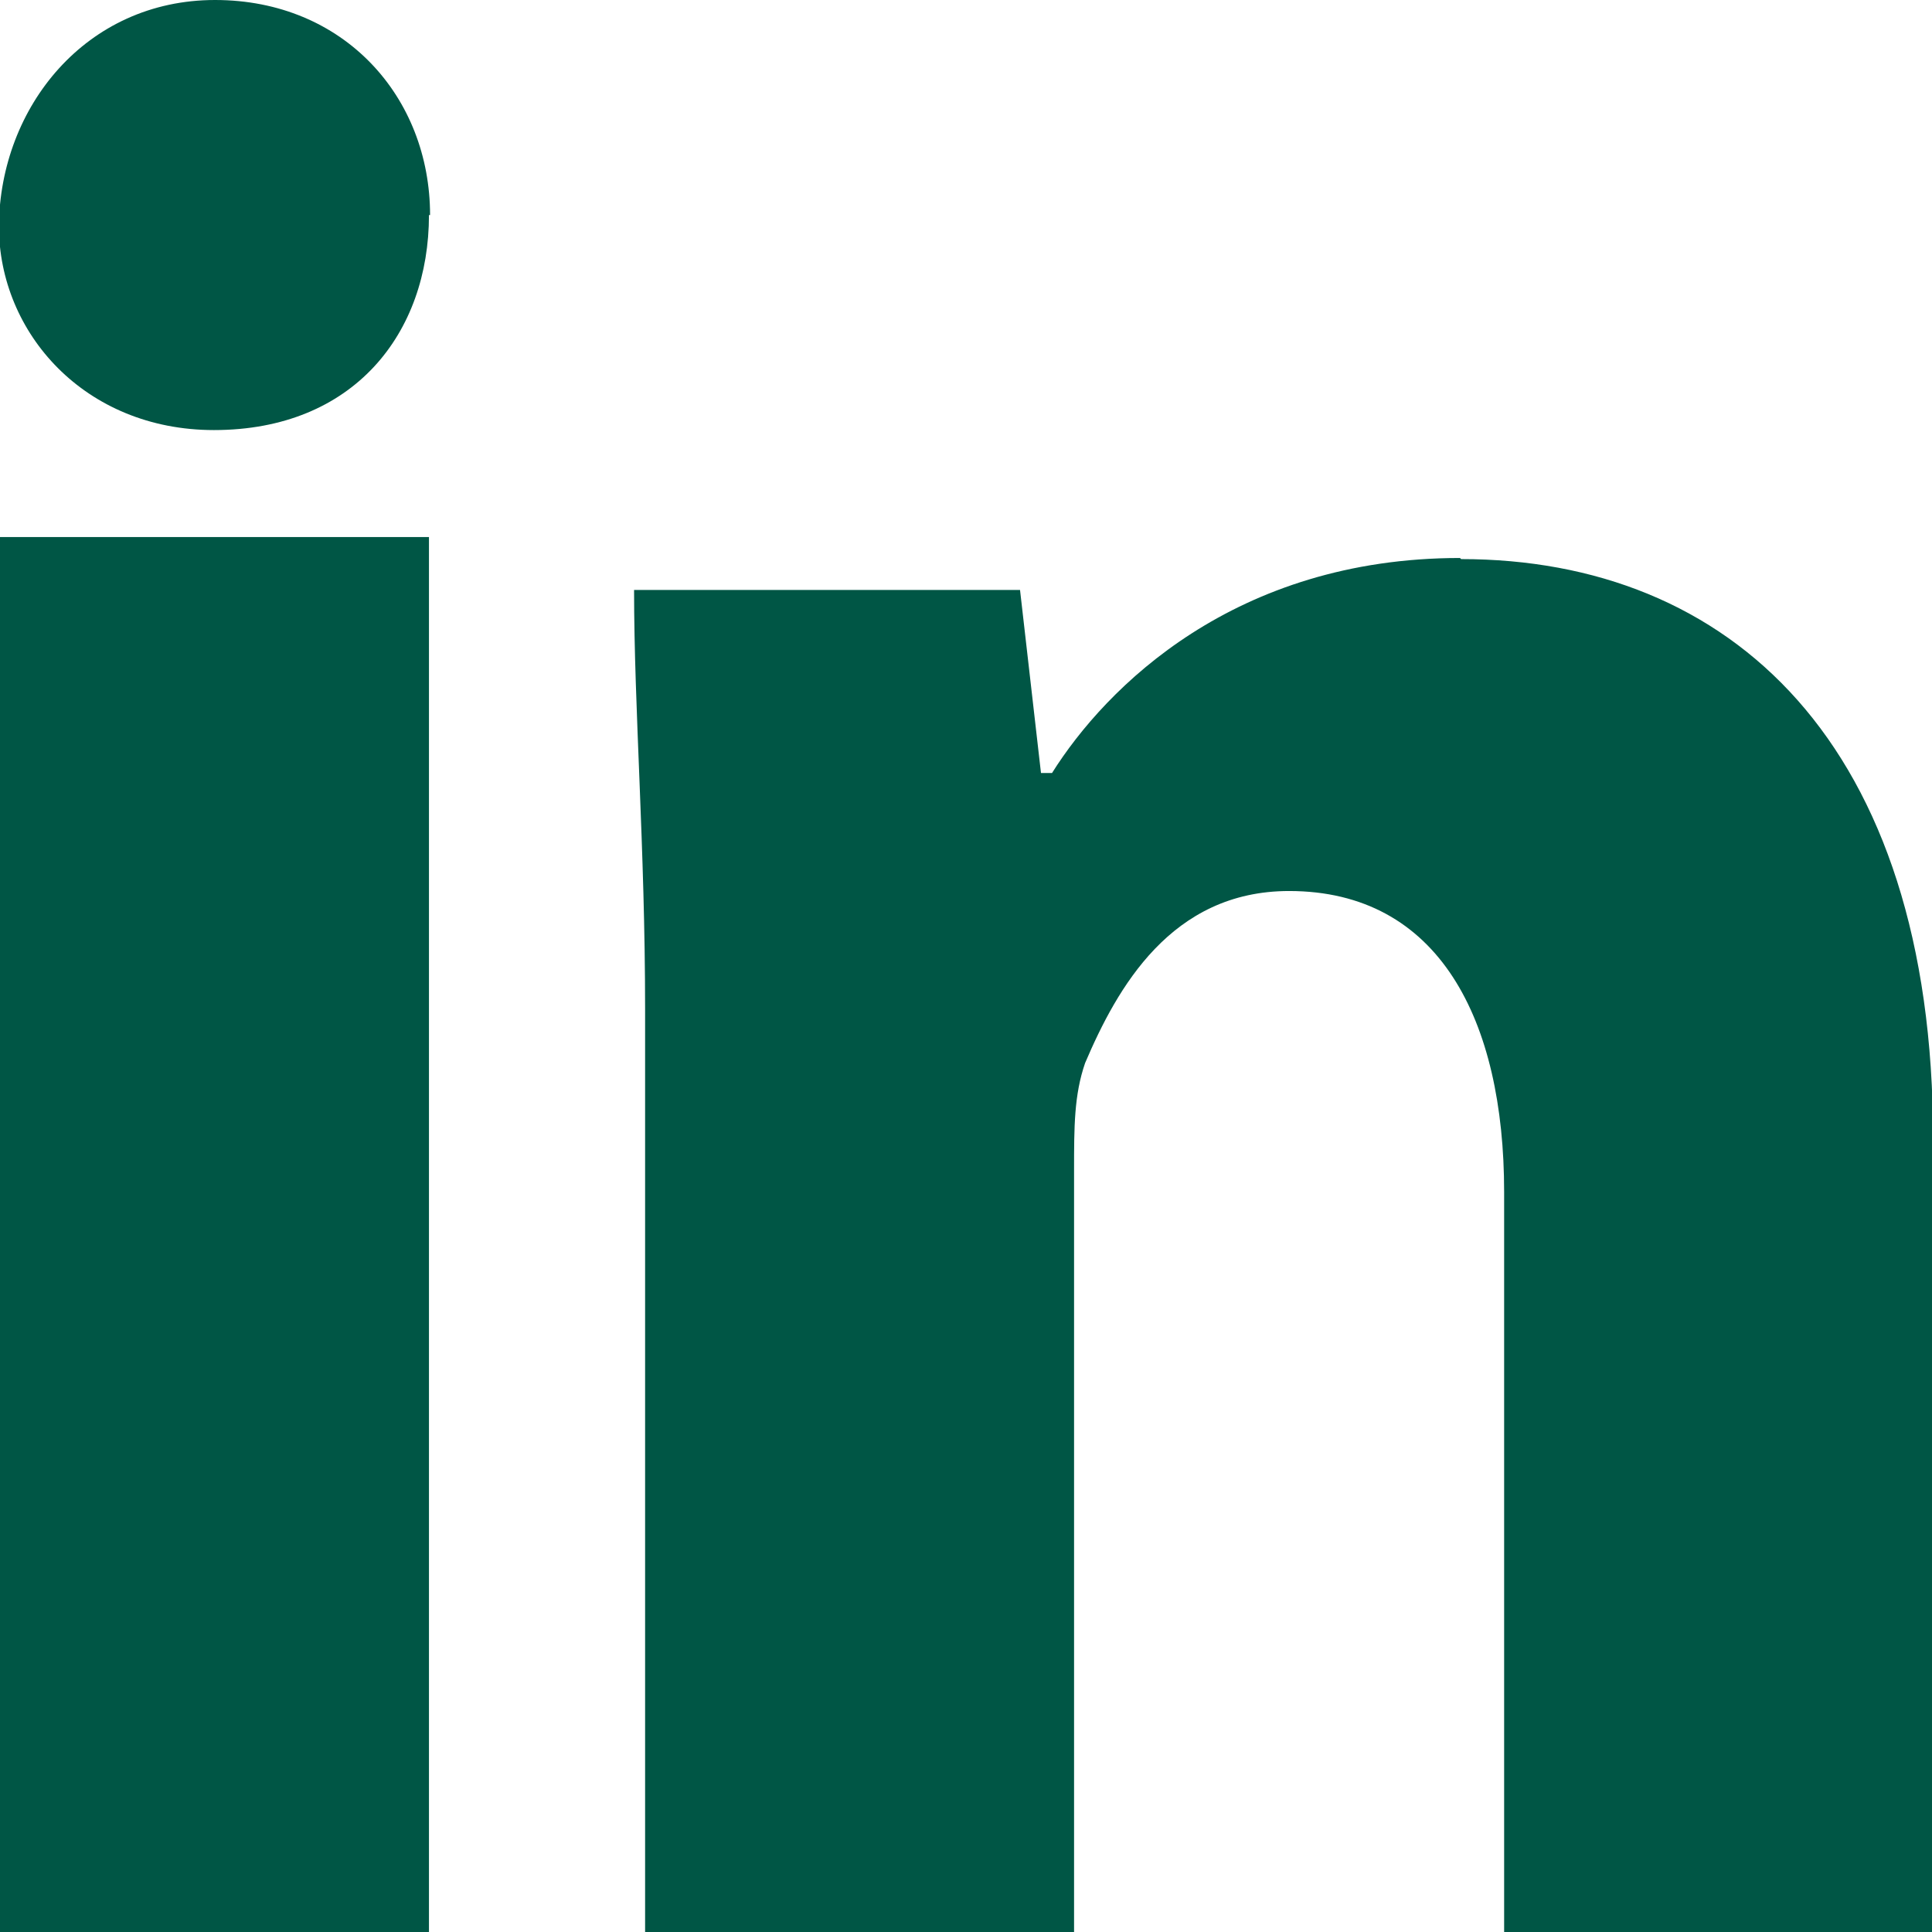
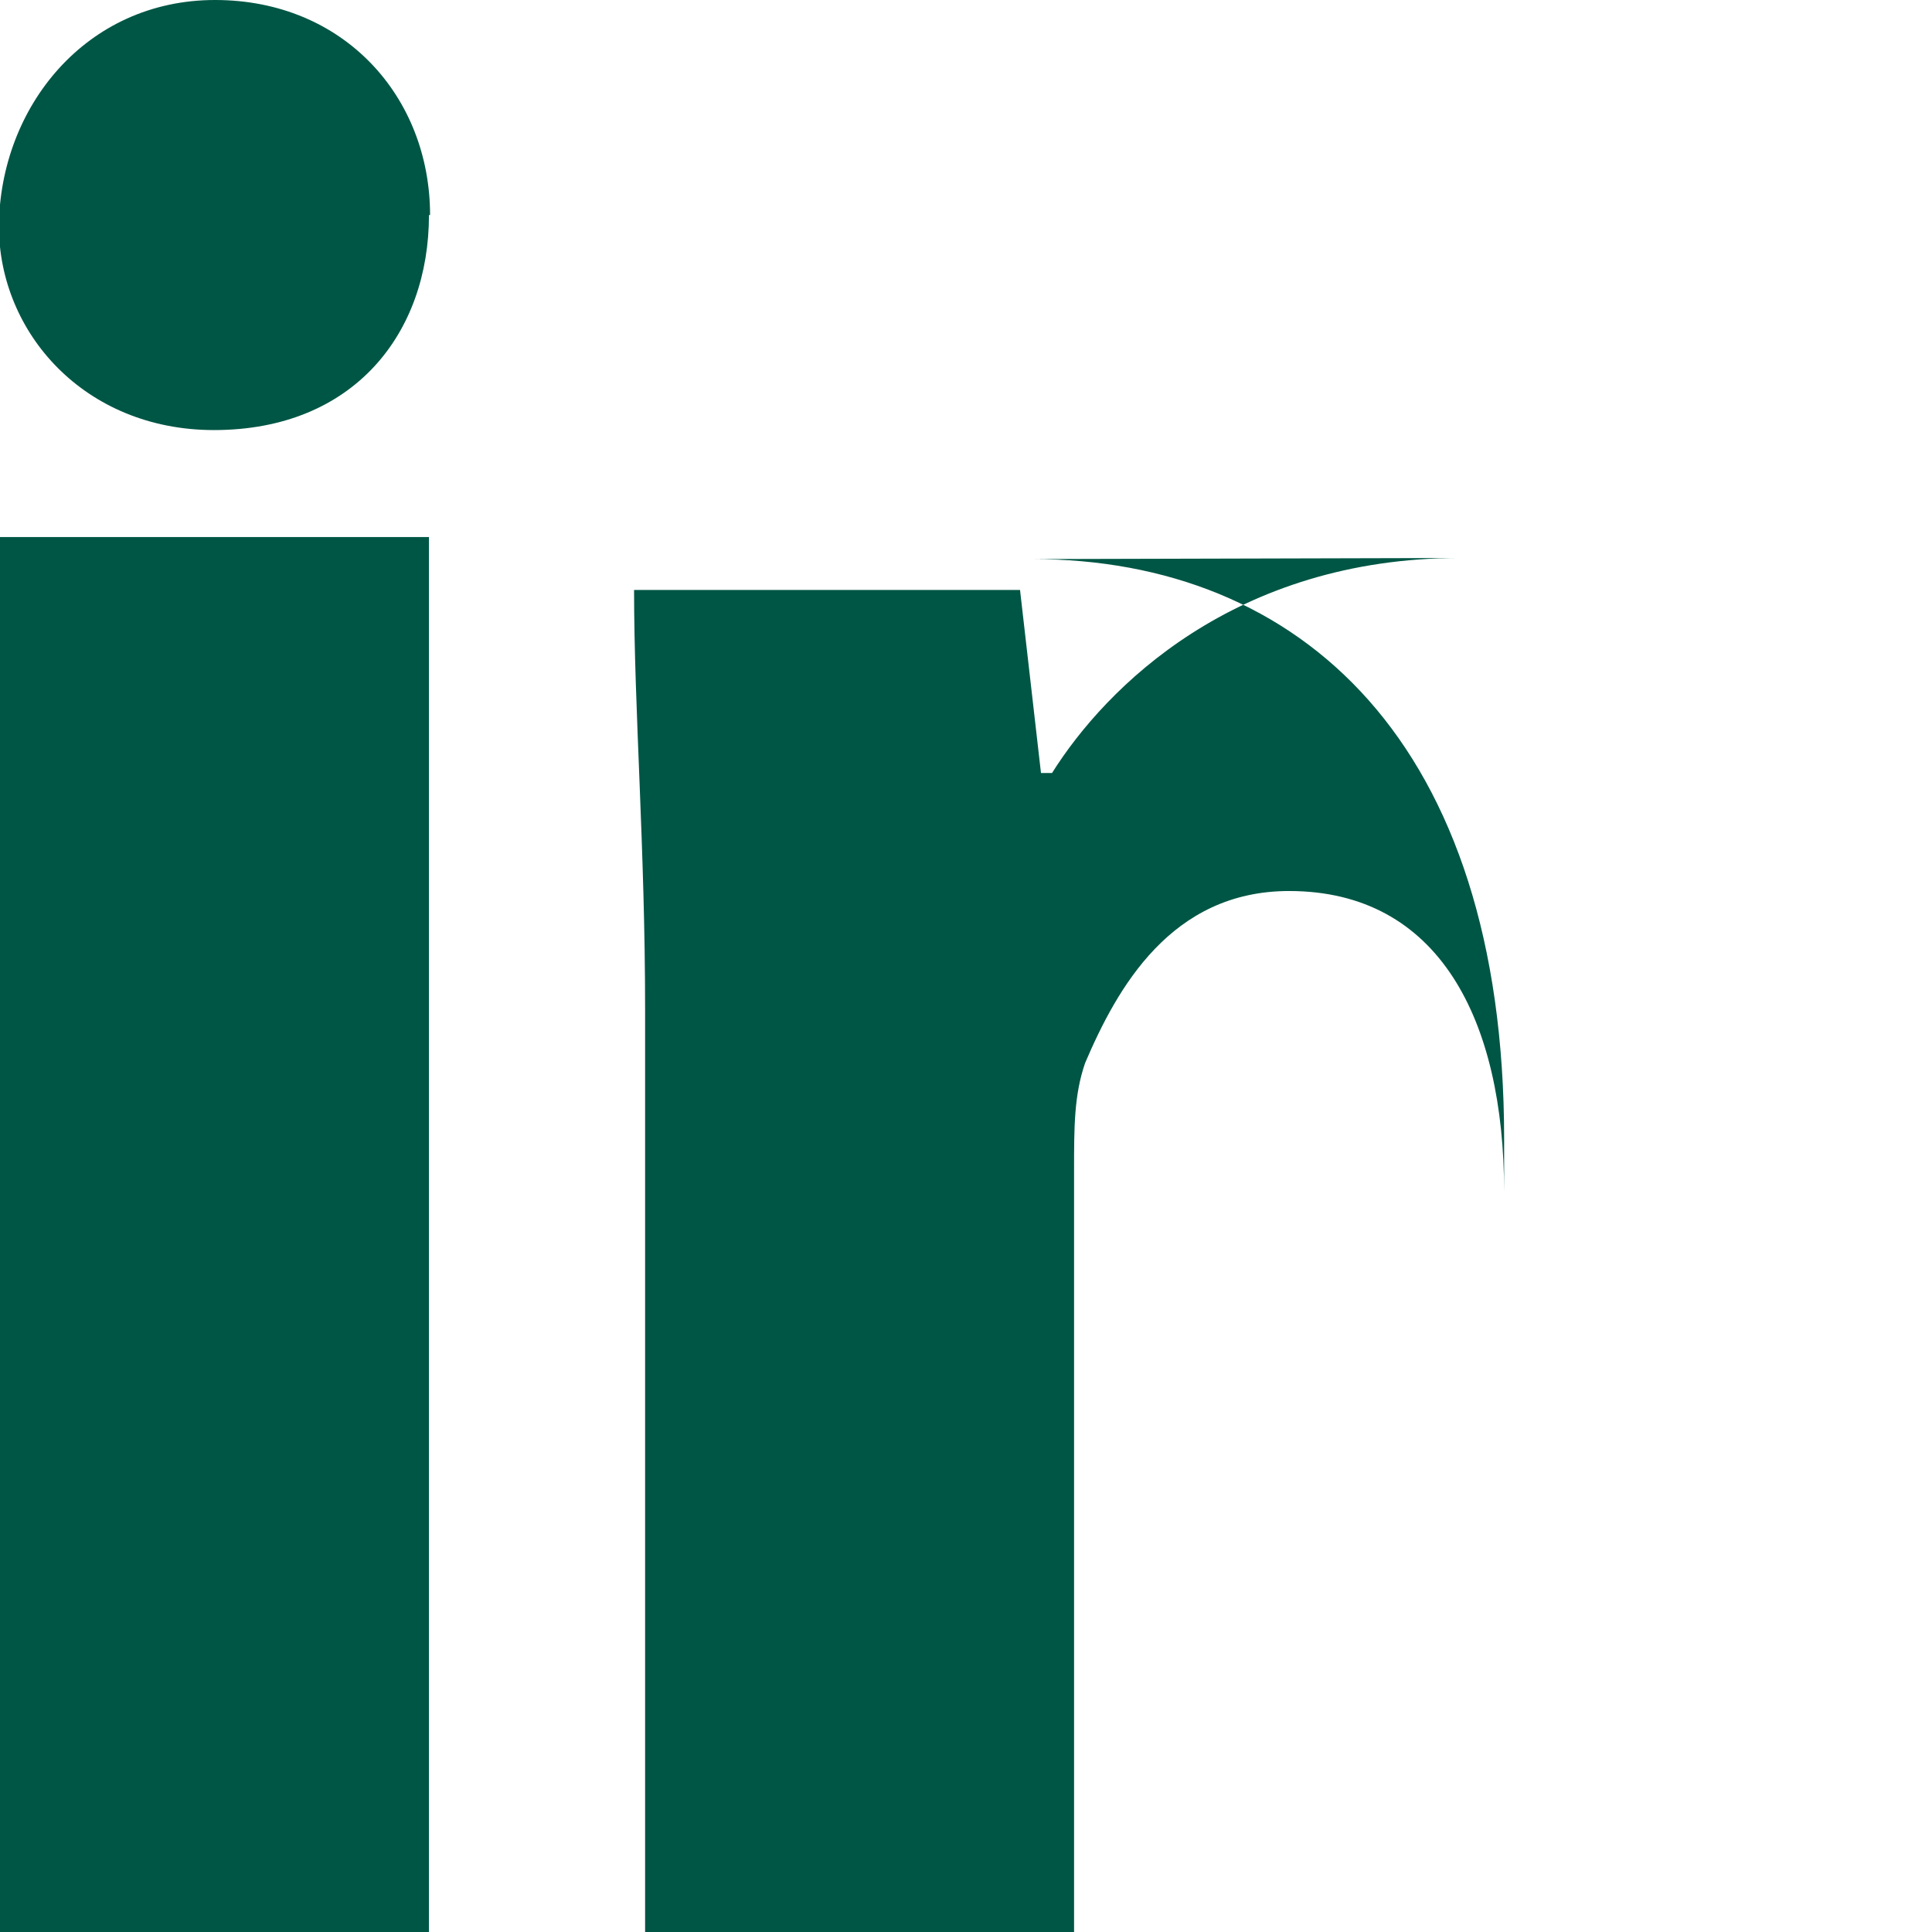
<svg xmlns="http://www.w3.org/2000/svg" viewBox="0 0 17.52 17.52">
-   <path d="M3.89 1.95c0 1.07-.68 1.95-1.95 1.95-1.17 0-1.95-.88-1.95-1.85C0 .97.78 0 1.95 0S3.9.88 3.9 1.95zM0 4.87h3.89v12.66H0zm13.24.19c-2.04 0-3.21 1.17-3.7 1.95h-.1l-.19-1.66h-3.5c0 1.07.1 2.34.1 3.8v8.37h3.89v-6.91c0-.39 0-.68.1-.97.29-.68.78-1.56 1.85-1.56 1.36 0 1.95 1.17 1.95 2.73v6.72h3.89v-7.2c0-3.6-1.85-5.26-4.28-5.26z" fill="#005645" stroke-width="0" />
+   <path d="M3.89 1.95c0 1.07-.68 1.95-1.95 1.95-1.17 0-1.95-.88-1.95-1.85C0 .97.78 0 1.95 0S3.9.88 3.9 1.95zM0 4.87h3.89v12.66H0zm13.24.19c-2.04 0-3.21 1.17-3.7 1.95h-.1l-.19-1.66h-3.5c0 1.07.1 2.34.1 3.8v8.37h3.89v-6.91c0-.39 0-.68.1-.97.29-.68.78-1.56 1.85-1.56 1.36 0 1.95 1.17 1.95 2.73v6.72v-7.2c0-3.6-1.85-5.26-4.28-5.26z" fill="#005645" stroke-width="0" />
</svg>